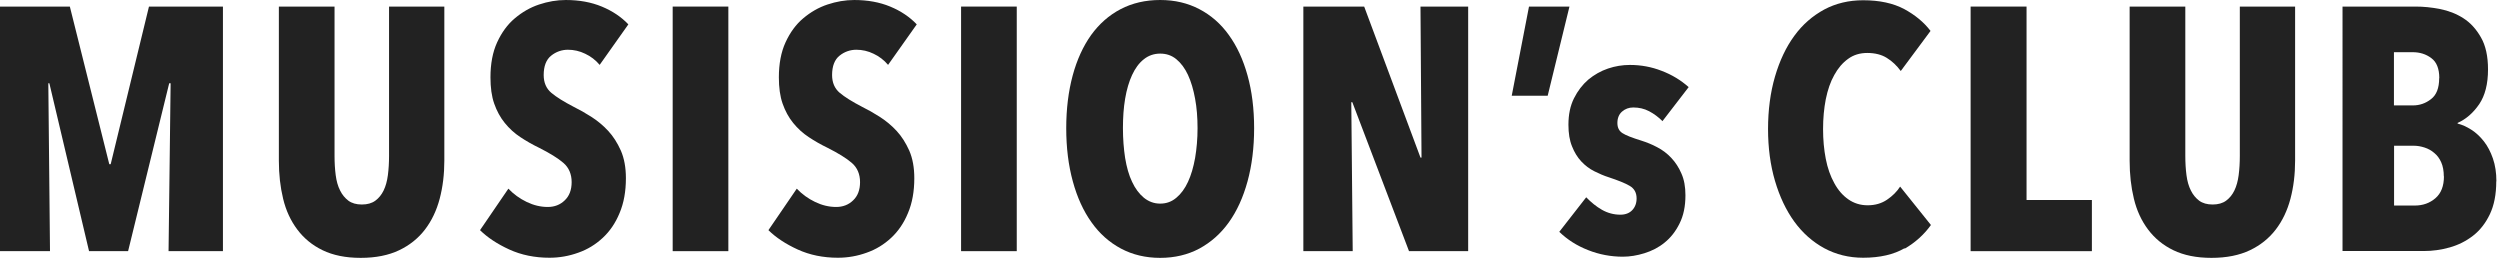
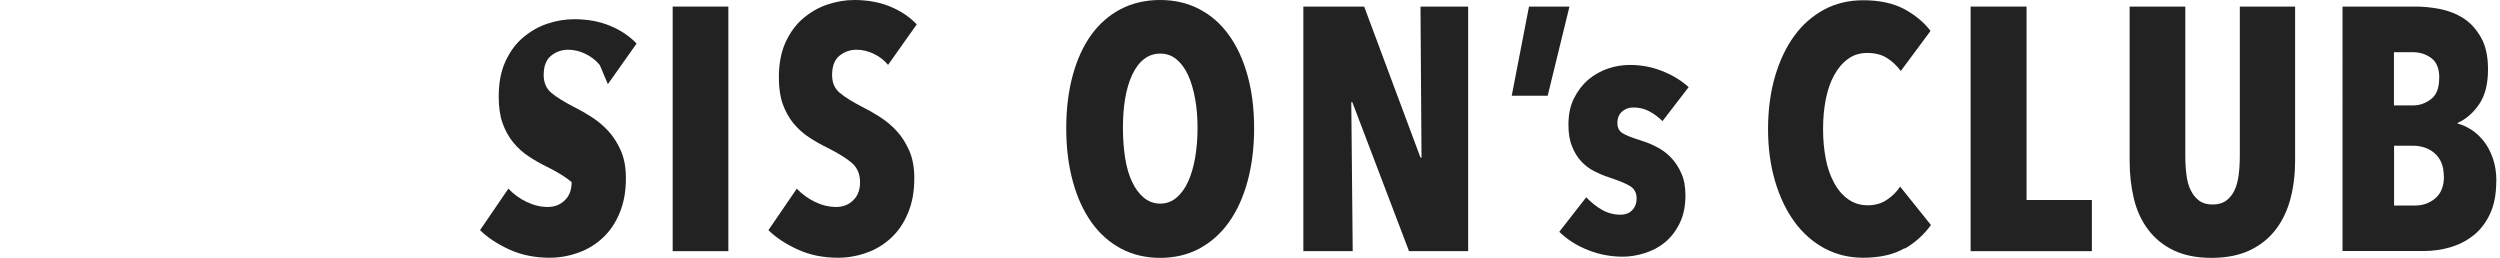
<svg xmlns="http://www.w3.org/2000/svg" id="Layer_1" data-name="Layer 1" viewBox="0 0 194 20">
  <defs>
    <style>
      .cls-1 {
        fill: #222;
      }
    </style>
  </defs>
-   <path class="cls-1" d="M13.08,19.49l.16-13.03h-.11l-3.19,13.03h-3.03L3.83,6.46h-.08l.13,13.03H0V.51h5.42l3.06,12.23h.11L11.56.51h5.74v18.98h-4.21Z" />
-   <path class="cls-1" d="M34.12,15.42c-.24.91-.62,1.71-1.14,2.39-.52.68-1.19,1.22-2.01,1.61-.82.39-1.81.59-2.98.59s-2.14-.2-2.95-.59-1.46-.93-1.97-1.61-.88-1.47-1.1-2.39c-.22-.91-.33-1.89-.33-2.95V.51h4.32v11.58c0,.54.03,1.04.09,1.5.06.46.17.86.34,1.19.16.33.38.59.64.79.27.2.62.3,1.05.3s.78-.1,1.05-.3c.27-.2.48-.46.64-.79.16-.33.27-.73.33-1.19.06-.46.09-.97.09-1.5V.51h4.29v11.96c0,1.05-.12,2.04-.36,2.95Z" />
-   <path class="cls-1" d="M46.54,5.04c-.32-.38-.7-.67-1.13-.87-.43-.21-.88-.31-1.34-.31s-.92.15-1.3.46c-.38.3-.58.81-.58,1.5,0,.59.2,1.05.59,1.38.39.33.97.69,1.74,1.09.43.21.89.47,1.36.77s.91.66,1.31,1.09.72.94.99,1.54c.26.6.39,1.31.39,2.14,0,1.02-.16,1.92-.49,2.7-.32.78-.76,1.42-1.31,1.93-.55.51-1.18.9-1.9,1.15-.72.26-1.46.39-2.23.39-1.14,0-2.18-.21-3.12-.64-.94-.43-1.69-.93-2.27-1.5l2.2-3.22c.41.43.88.77,1.42,1.03.54.26,1.08.39,1.64.39.52,0,.96-.17,1.31-.51.36-.34.54-.81.54-1.42s-.21-1.12-.64-1.49c-.43-.37-1.05-.75-1.88-1.17-.52-.25-1.01-.53-1.46-.83-.46-.3-.86-.67-1.21-1.1-.35-.43-.62-.93-.82-1.5-.2-.57-.29-1.25-.29-2.04,0-1.05.17-1.96.52-2.72.35-.76.8-1.38,1.37-1.86s1.19-.84,1.88-1.07c.69-.23,1.38-.35,2.08-.35,1.04,0,1.97.17,2.79.51.82.34,1.51.8,2.06,1.38l-2.23,3.15Z" />
+   <path class="cls-1" d="M46.54,5.04c-.32-.38-.7-.67-1.13-.87-.43-.21-.88-.31-1.34-.31s-.92.15-1.3.46c-.38.3-.58.81-.58,1.5,0,.59.2,1.05.59,1.38.39.33.97.69,1.74,1.09.43.21.89.47,1.36.77s.91.66,1.31,1.09.72.94.99,1.54c.26.6.39,1.31.39,2.14,0,1.02-.16,1.92-.49,2.7-.32.78-.76,1.42-1.31,1.93-.55.51-1.18.9-1.9,1.15-.72.26-1.46.39-2.23.39-1.14,0-2.18-.21-3.12-.64-.94-.43-1.69-.93-2.27-1.5l2.2-3.22c.41.43.88.77,1.42,1.03.54.26,1.08.39,1.64.39.52,0,.96-.17,1.31-.51.36-.34.54-.81.54-1.42c-.43-.37-1.05-.75-1.88-1.17-.52-.25-1.01-.53-1.46-.83-.46-.3-.86-.67-1.21-1.1-.35-.43-.62-.93-.82-1.5-.2-.57-.29-1.25-.29-2.04,0-1.05.17-1.96.52-2.72.35-.76.8-1.38,1.37-1.86s1.19-.84,1.88-1.07c.69-.23,1.38-.35,2.08-.35,1.04,0,1.97.17,2.79.51.82.34,1.51.8,2.06,1.38l-2.23,3.15Z" />
  <path class="cls-1" d="M52.2,19.49V.51h4.32v18.98h-4.32Z" />
  <path class="cls-1" d="M68.92,5.04c-.32-.38-.7-.67-1.13-.87-.43-.21-.88-.31-1.34-.31s-.92.15-1.3.46c-.38.3-.58.81-.58,1.5,0,.59.2,1.05.59,1.38.39.33.97.69,1.74,1.09.43.21.89.47,1.36.77s.91.66,1.31,1.09.72.94.99,1.54c.26.6.39,1.31.39,2.14,0,1.02-.16,1.92-.49,2.7-.32.78-.76,1.42-1.31,1.93-.55.51-1.18.9-1.9,1.15-.72.26-1.46.39-2.23.39-1.14,0-2.18-.21-3.12-.64-.94-.43-1.69-.93-2.27-1.5l2.2-3.22c.41.43.88.77,1.42,1.03.54.26,1.08.39,1.64.39.52,0,.96-.17,1.31-.51.36-.34.54-.81.54-1.42s-.21-1.12-.64-1.49c-.43-.37-1.05-.75-1.88-1.17-.52-.25-1.01-.53-1.46-.83-.46-.3-.86-.67-1.21-1.1-.35-.43-.62-.93-.82-1.5-.2-.57-.29-1.25-.29-2.04,0-1.05.17-1.96.52-2.72.35-.76.8-1.38,1.37-1.86s1.19-.84,1.88-1.07c.69-.23,1.38-.35,2.08-.35,1.04,0,1.97.17,2.79.51.82.34,1.51.8,2.06,1.38l-2.23,3.15Z" />
-   <path class="cls-1" d="M74.58,19.49V.51h4.32v18.98h-4.32Z" />
  <path class="cls-1" d="M97.32,9.95c0,1.5-.17,2.87-.51,4.12-.34,1.24-.82,2.3-1.45,3.18-.63.88-1.39,1.55-2.29,2.04-.9.48-1.92.72-3.04.72s-2.14-.24-3.04-.72c-.9-.48-1.67-1.16-2.29-2.04-.63-.88-1.11-1.93-1.45-3.18-.34-1.24-.51-2.61-.51-4.12s.17-2.86.5-4.09c.33-1.22.81-2.27,1.43-3.14.63-.87,1.39-1.54,2.29-2.01.9-.47,1.93-.71,3.07-.71s2.14.24,3.04.71c.9.47,1.67,1.14,2.29,2.01.63.87,1.11,1.91,1.45,3.14.34,1.22.51,2.59.51,4.09ZM92.93,9.95c0-.82-.06-1.59-.19-2.29-.13-.71-.31-1.32-.55-1.84-.24-.52-.54-.92-.9-1.22-.36-.3-.78-.44-1.26-.44s-.91.15-1.27.44c-.37.29-.67.7-.91,1.22-.24.52-.42,1.13-.54,1.84-.12.71-.17,1.47-.17,2.29s.06,1.59.17,2.31c.12.72.29,1.33.54,1.85.24.52.55.93.91,1.23.37.3.79.46,1.27.46s.9-.15,1.26-.46c.36-.3.66-.71.9-1.23.24-.52.42-1.13.55-1.85.12-.71.19-1.48.19-2.31Z" />
  <path class="cls-1" d="M109.34,19.49l-4.4-11.56h-.08l.11,11.56h-3.83V.51h4.72l4.37,11.72h.08l-.08-11.72h3.7v18.98h-4.58Z" />
  <path class="cls-1" d="M118.65.51h3.14l-1.69,6.92h-2.79l1.34-6.92Z" />
  <path class="cls-1" d="M129.02,9.41c-.32-.32-.67-.58-1.05-.78-.38-.2-.79-.29-1.23-.29-.34,0-.63.11-.87.32-.24.21-.36.51-.36.88s.13.62.39.79c.26.17.75.36,1.46.58.41.13.82.29,1.23.51.41.21.78.49,1.1.83.32.34.59.75.79,1.22.21.47.31,1.03.31,1.68,0,.86-.15,1.59-.46,2.2-.3.61-.69,1.1-1.15,1.47-.46.38-.99.65-1.57.83-.58.18-1.14.27-1.68.27-.93,0-1.83-.17-2.69-.51-.87-.34-1.61-.81-2.24-1.42l2.09-2.68c.38.39.78.72,1.22.97.44.25.92.38,1.43.38.39,0,.7-.12.92-.35.22-.23.34-.54.34-.91,0-.45-.18-.77-.54-.98-.36-.21-.89-.42-1.61-.66-.38-.12-.75-.28-1.13-.47-.38-.19-.71-.44-1.01-.76-.3-.32-.54-.71-.72-1.17-.19-.46-.28-1.01-.28-1.68,0-.79.14-1.47.43-2.05.29-.58.66-1.06,1.11-1.45.46-.38.97-.67,1.53-.86.56-.19,1.13-.28,1.7-.28.86,0,1.68.15,2.47.46.79.3,1.48.72,2.09,1.26l-2.04,2.65Z" />
  <path class="cls-1" d="M147.8,19.26c-.84.49-1.91.74-3.22.74-1.11,0-2.11-.25-3.02-.74-.9-.49-1.68-1.18-2.32-2.06-.64-.88-1.14-1.94-1.5-3.16-.36-1.22-.54-2.57-.54-4.03s.18-2.84.54-4.07c.36-1.23.86-2.29,1.5-3.16.64-.88,1.42-1.55,2.32-2.04.9-.48,1.91-.72,3.02-.72,1.27,0,2.33.23,3.18.68.85.46,1.53,1.02,2.05,1.7l-2.31,3.11c-.32-.43-.68-.77-1.09-1.02-.4-.25-.91-.38-1.51-.38-.57,0-1.07.15-1.49.46-.42.3-.78.72-1.07,1.25-.3.53-.51,1.15-.66,1.88-.14.72-.21,1.5-.21,2.32s.07,1.59.21,2.31c.14.72.36,1.34.66,1.88.29.54.66.96,1.09,1.26.43.3.93.46,1.5.46s1.07-.14,1.5-.43c.43-.29.77-.63,1.02-1.02l2.39,2.98c-.52.73-1.2,1.35-2.04,1.84Z" />
  <path class="cls-1" d="M152.92,19.49V.51h4.34v15.01h5.07v3.97h-9.41Z" />
  <path class="cls-1" d="M177.74,15.42c-.24.91-.62,1.71-1.14,2.39-.52.68-1.19,1.22-2.01,1.61-.82.39-1.81.59-2.98.59s-2.14-.2-2.95-.59-1.46-.93-1.97-1.61-.88-1.47-1.1-2.39c-.22-.91-.33-1.89-.33-2.95V.51h4.32v11.58c0,.54.03,1.04.09,1.5.06.46.17.86.34,1.19.16.33.38.59.64.79.27.2.62.3,1.05.3s.78-.1,1.05-.3c.27-.2.48-.46.64-.79.16-.33.27-.73.33-1.19.06-.46.09-.97.09-1.5V.51h4.29v11.96c0,1.05-.12,2.04-.36,2.95Z" />
  <path class="cls-1" d="M193.71,14.07c0,1.02-.17,1.87-.5,2.56-.33.69-.76,1.24-1.3,1.66-.54.42-1.14.72-1.81.91-.67.19-1.34.28-2.02.28h-6.3V.51h5.68c.59,0,1.22.06,1.88.19.66.13,1.26.36,1.81.71.55.35,1,.84,1.37,1.49.37.64.55,1.47.55,2.49,0,1.13-.23,2.02-.68,2.69-.46.67-1.01,1.16-1.68,1.46v.05c.36.09.71.25,1.07.48.36.23.68.53.97.9.29.37.52.81.7,1.33.18.52.27,1.11.27,1.77ZM189.29,6.07c0-.74-.21-1.26-.62-1.56-.41-.31-.89-.46-1.45-.46h-1.45v4.13h1.47c.52,0,.99-.16,1.41-.49.42-.32.63-.86.63-1.62ZM189.64,13.69c0-.43-.07-.8-.2-1.09-.13-.3-.31-.54-.54-.73-.22-.19-.47-.33-.75-.42-.28-.09-.55-.14-.82-.14h-1.55v4.64h1.61c.63,0,1.16-.19,1.6-.57.44-.38.66-.94.66-1.7Z" />
</svg>